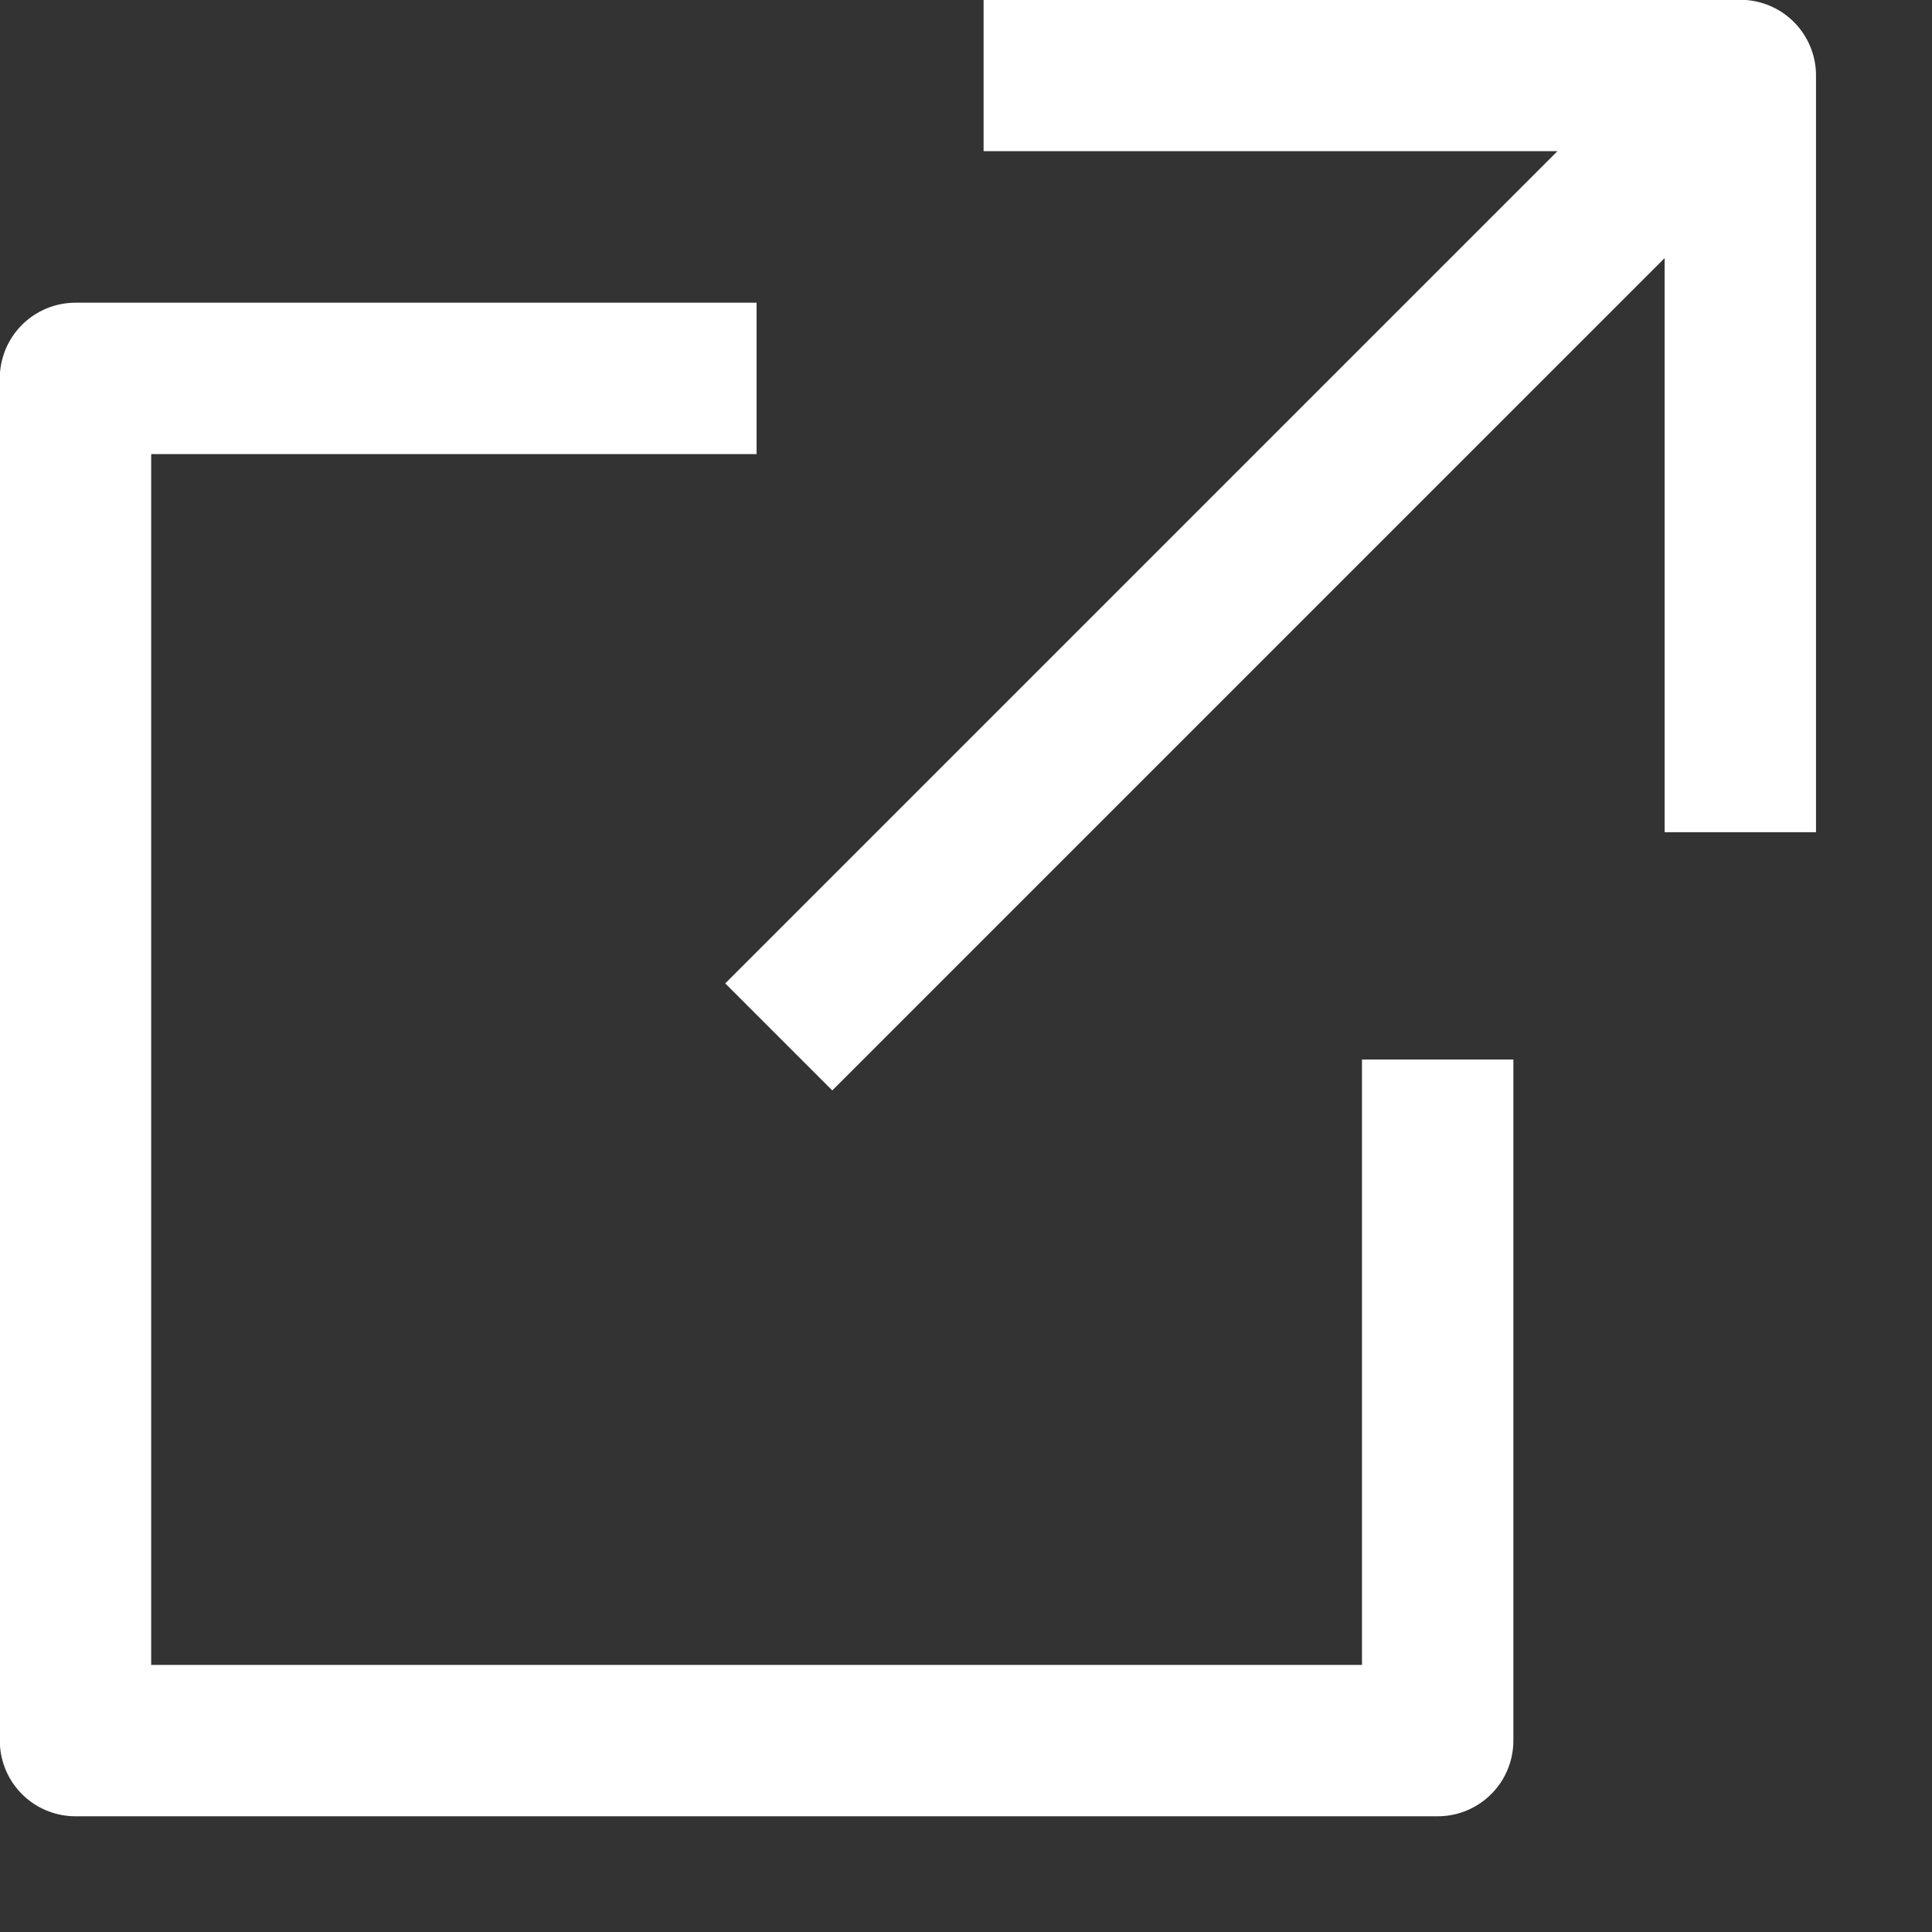
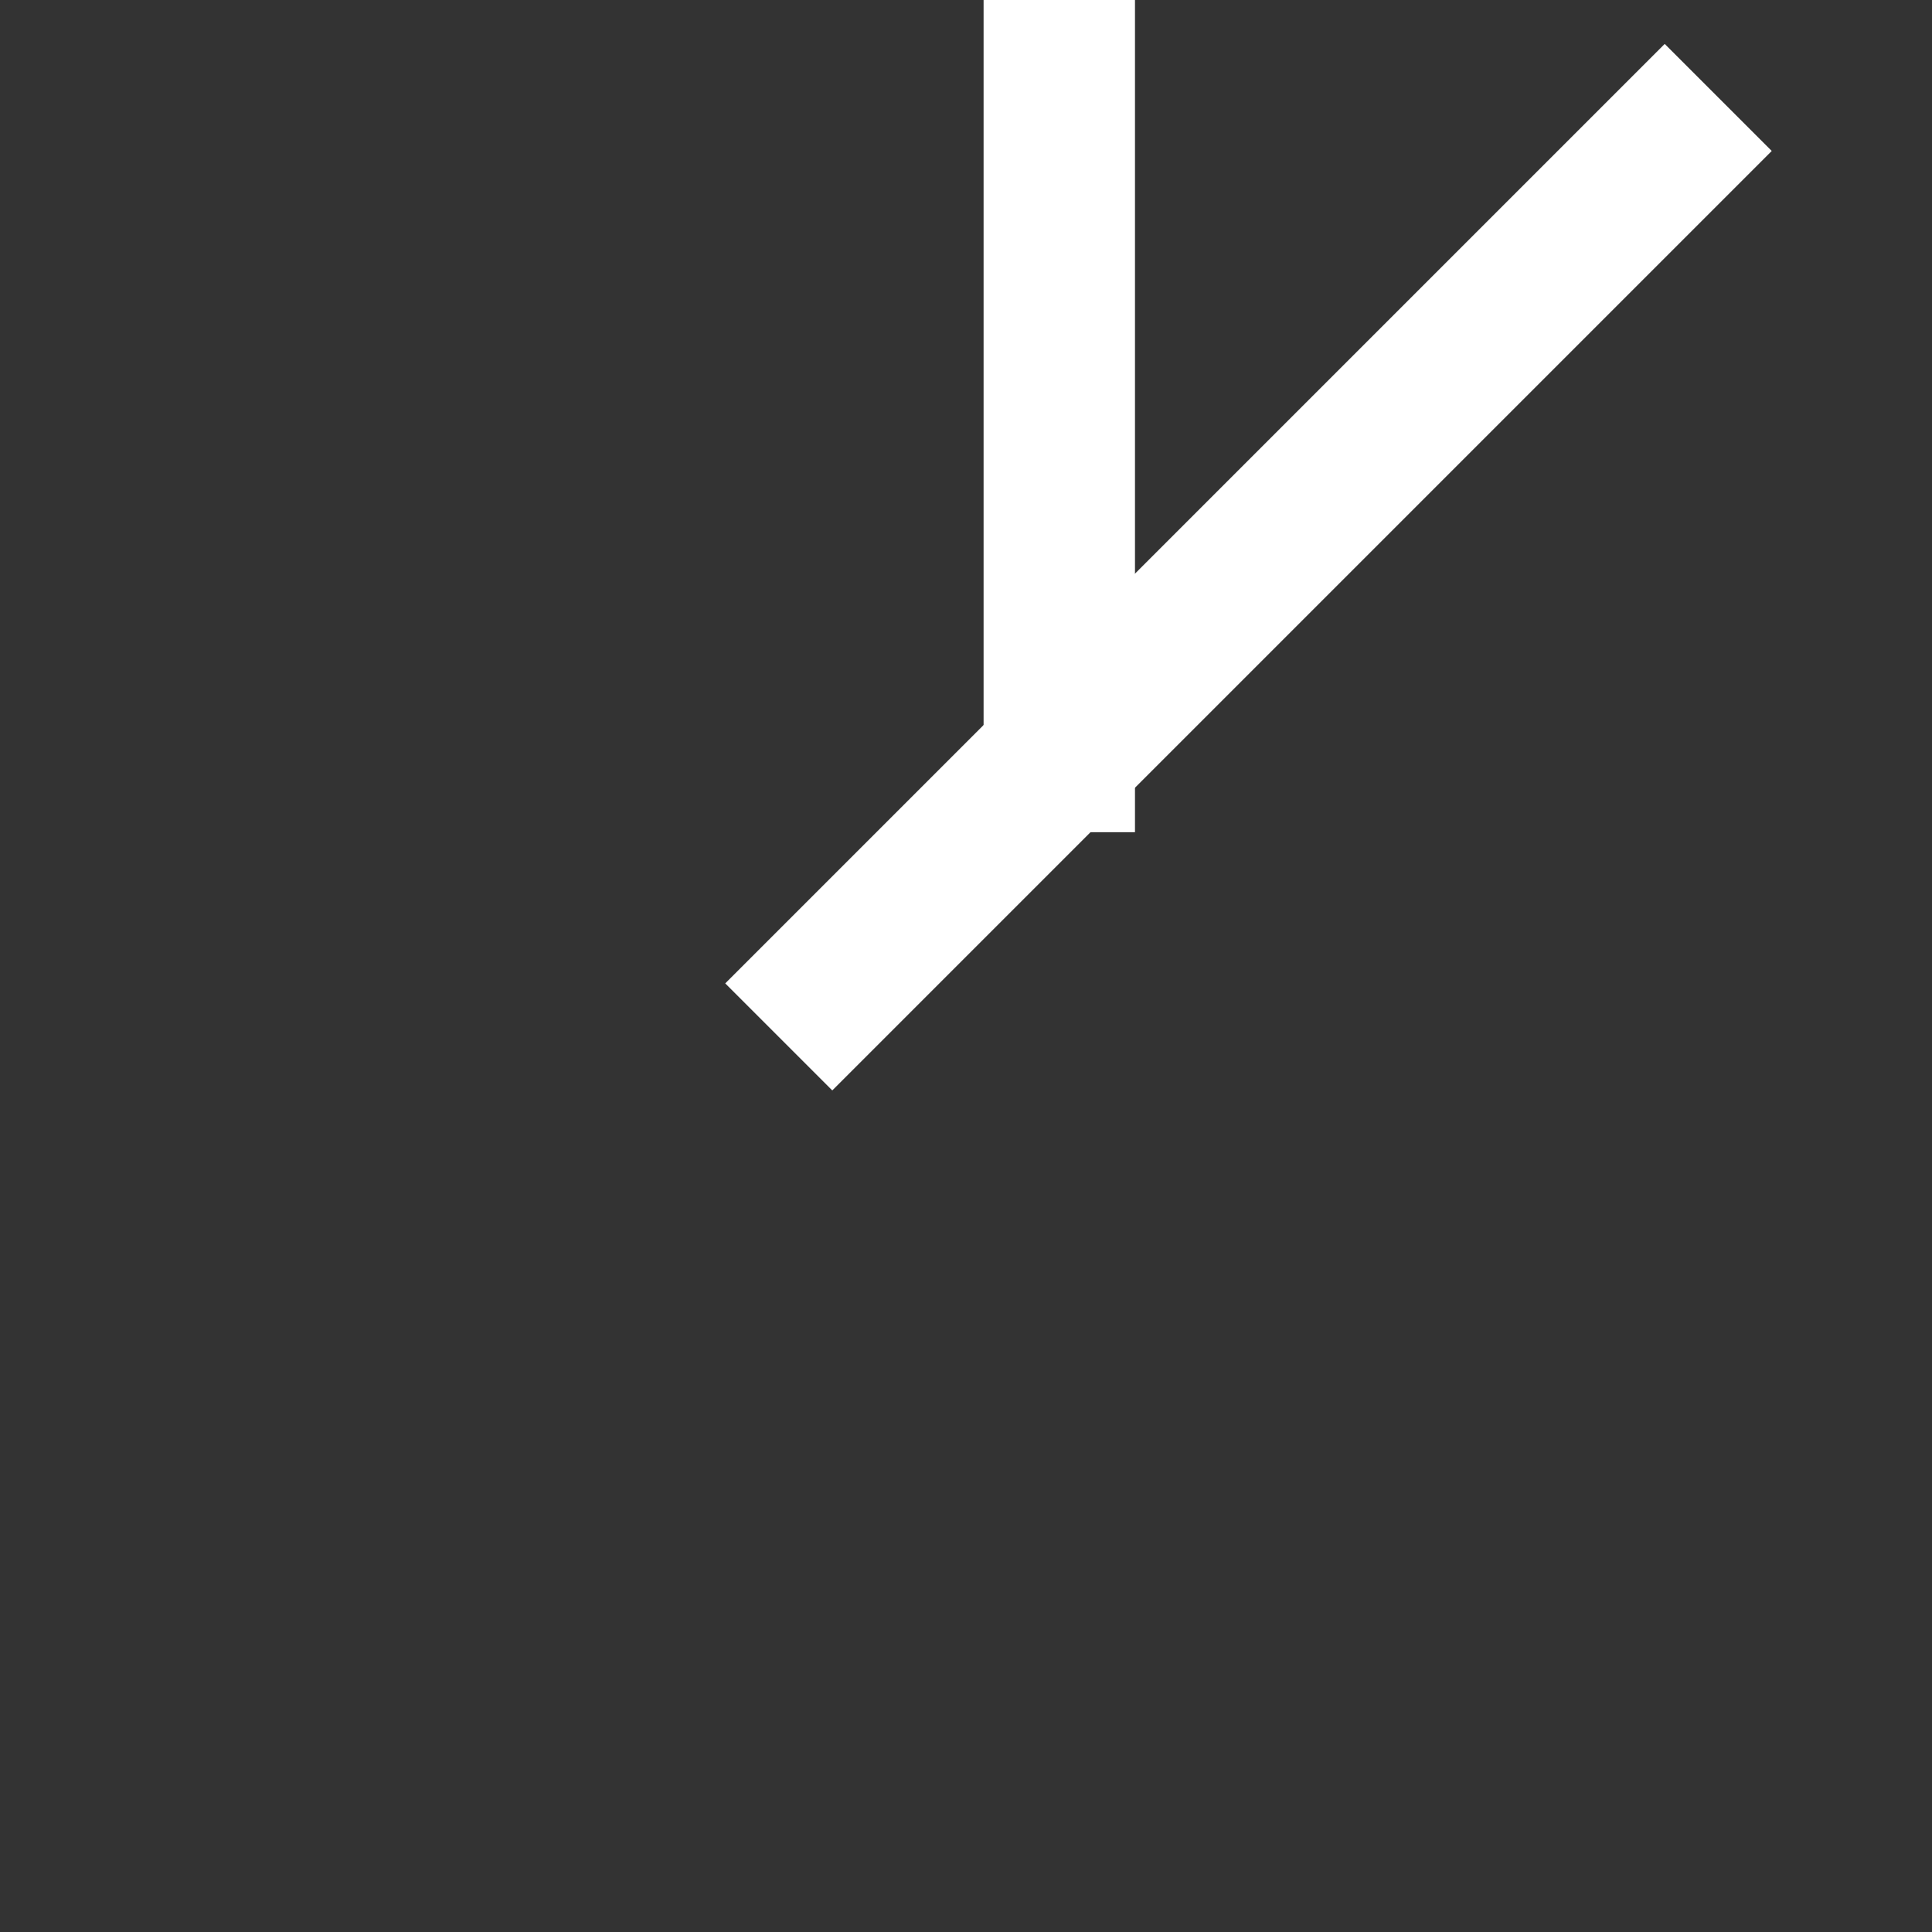
<svg xmlns="http://www.w3.org/2000/svg" width="14" height="14" viewBox="0 0 14 14" fill="none">
  <rect x="0" y="0" width="14" height="14" fill="#333333" stroke="none" />
-   <path d="M7.676 0.547H12.611V5.482" stroke="white" stroke-width="1.097" stroke-linecap="square" stroke-linejoin="round" />
-   <path d="M10.418 8.226V12.613H0.547V2.742H4.934" stroke="white" stroke-width="1.097" stroke-linecap="square" stroke-linejoin="round" />
+   <path d="M7.676 0.547V5.482" stroke="white" stroke-width="1.097" stroke-linecap="square" stroke-linejoin="round" />
  <path d="M6.031 7.126L12.063 1.094" stroke="white" stroke-width="1.097" stroke-linecap="square" stroke-linejoin="round" />
</svg>